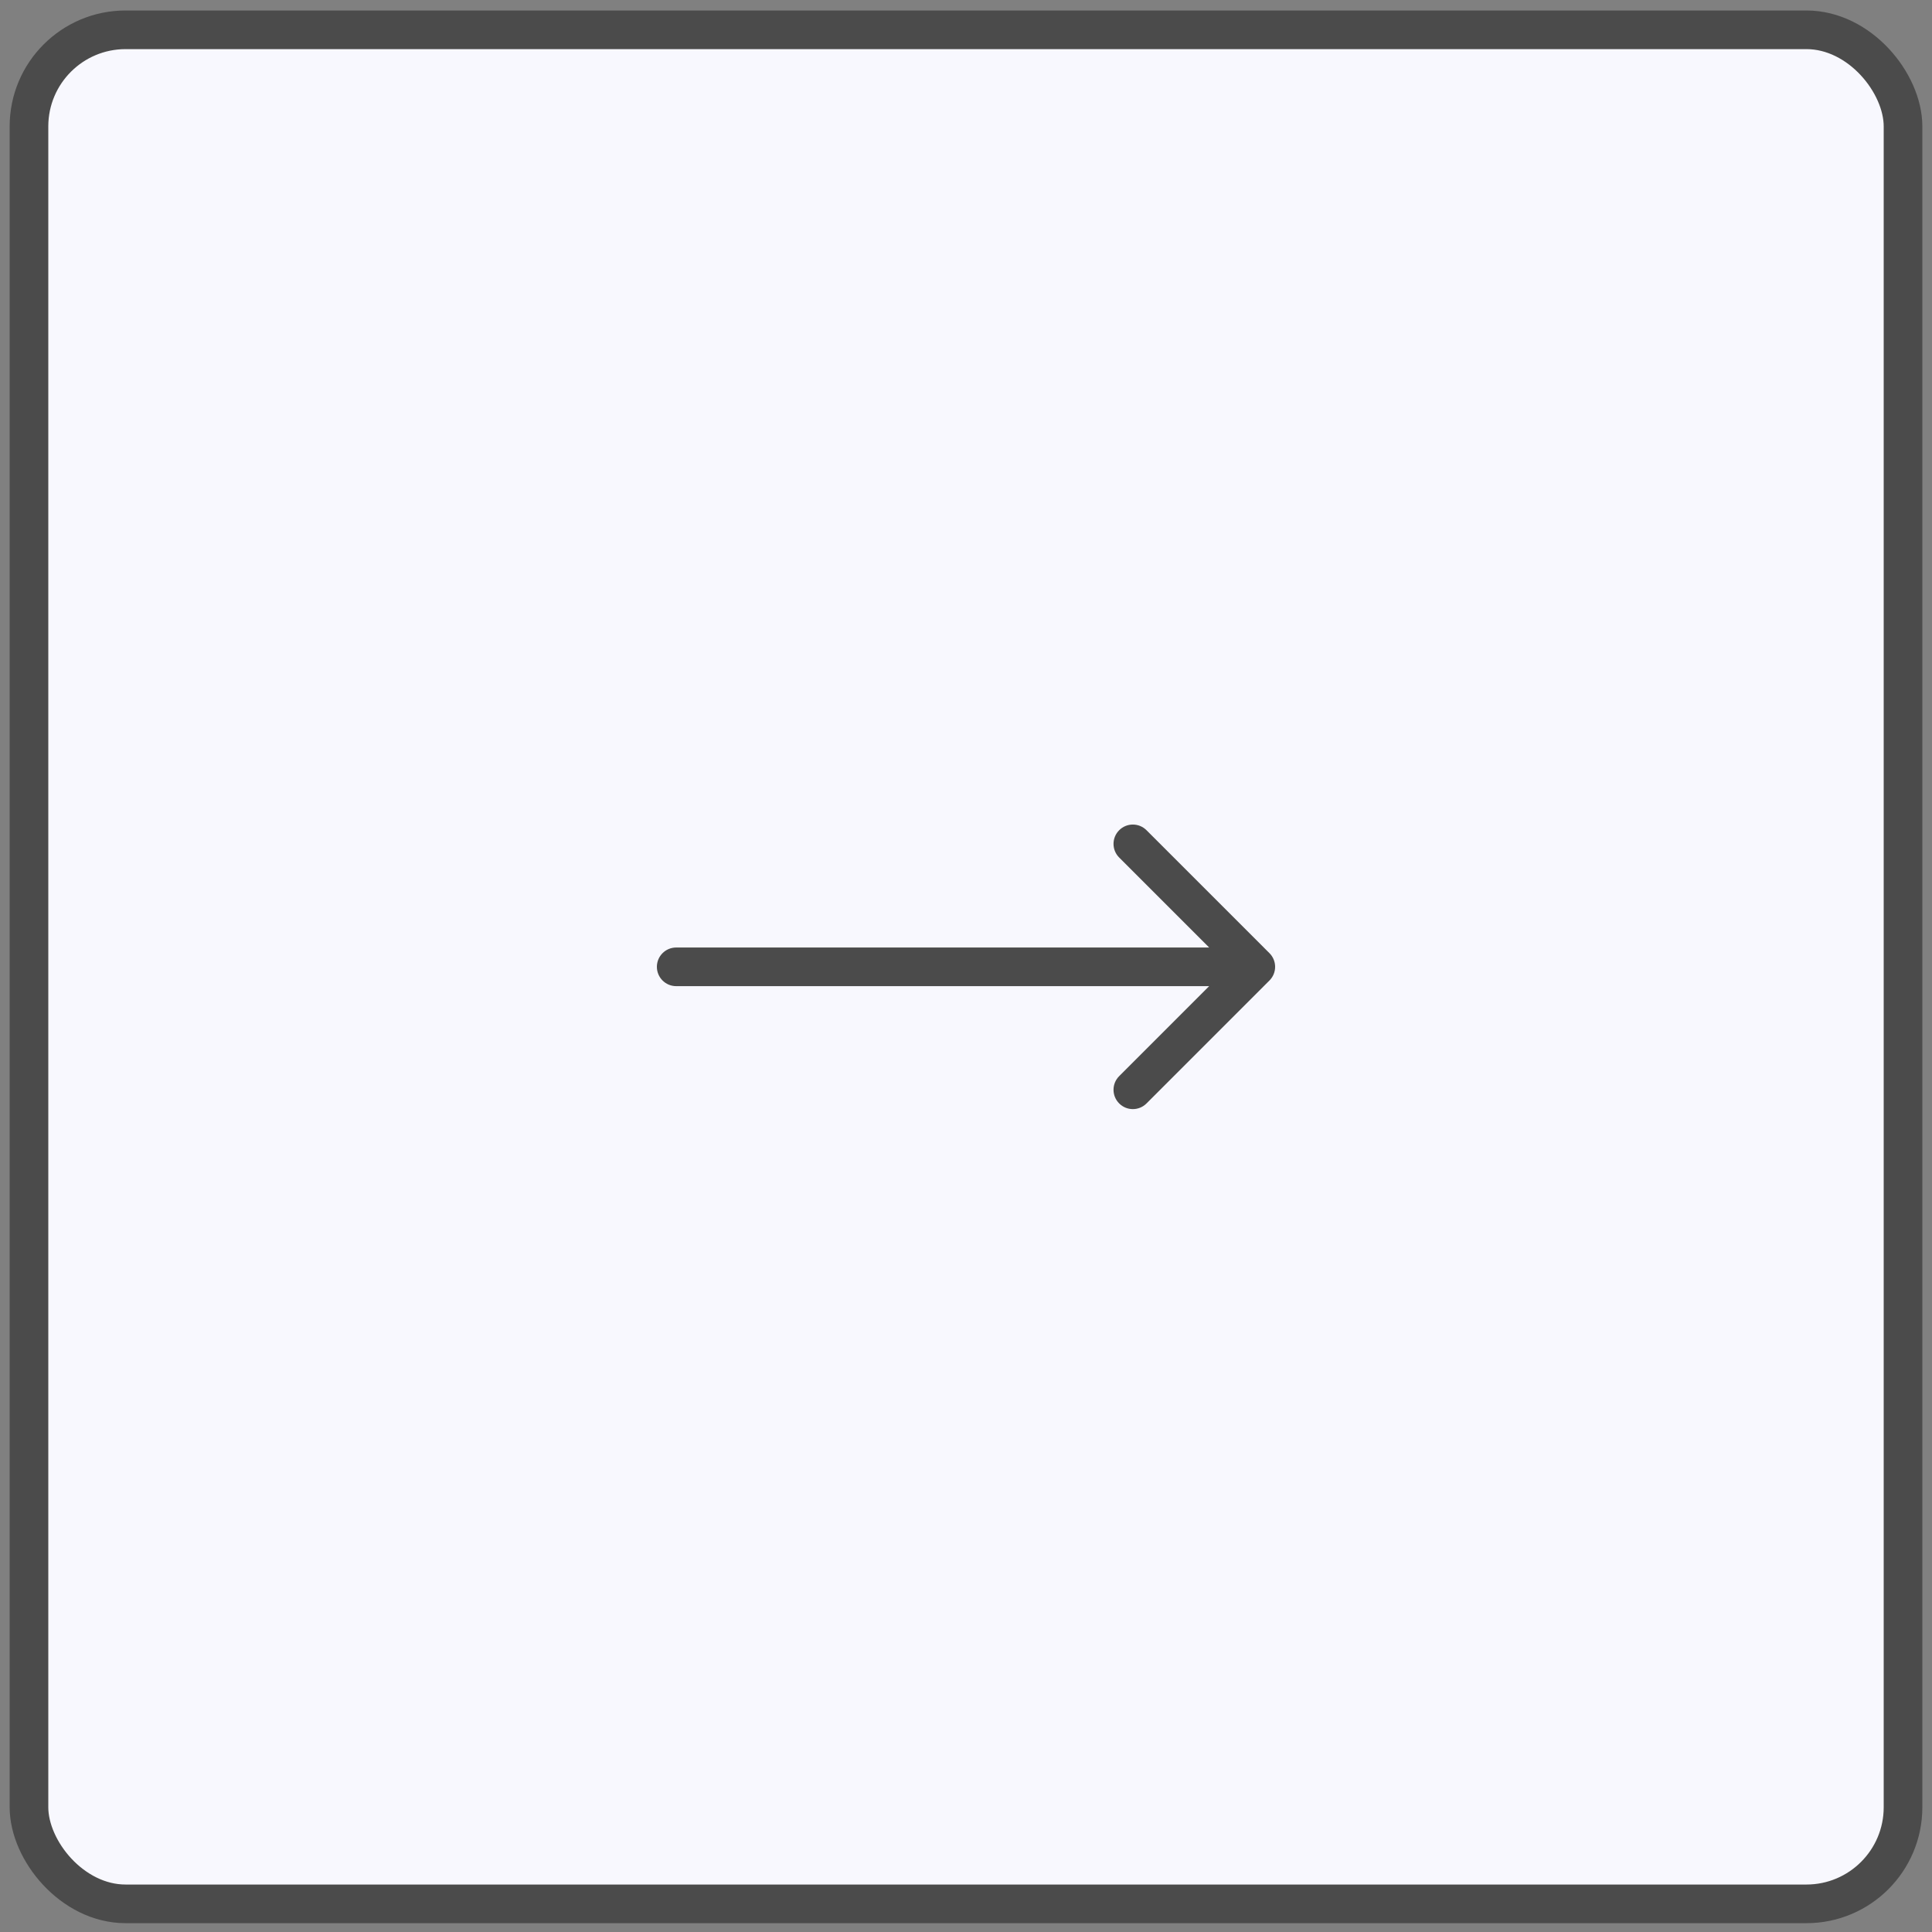
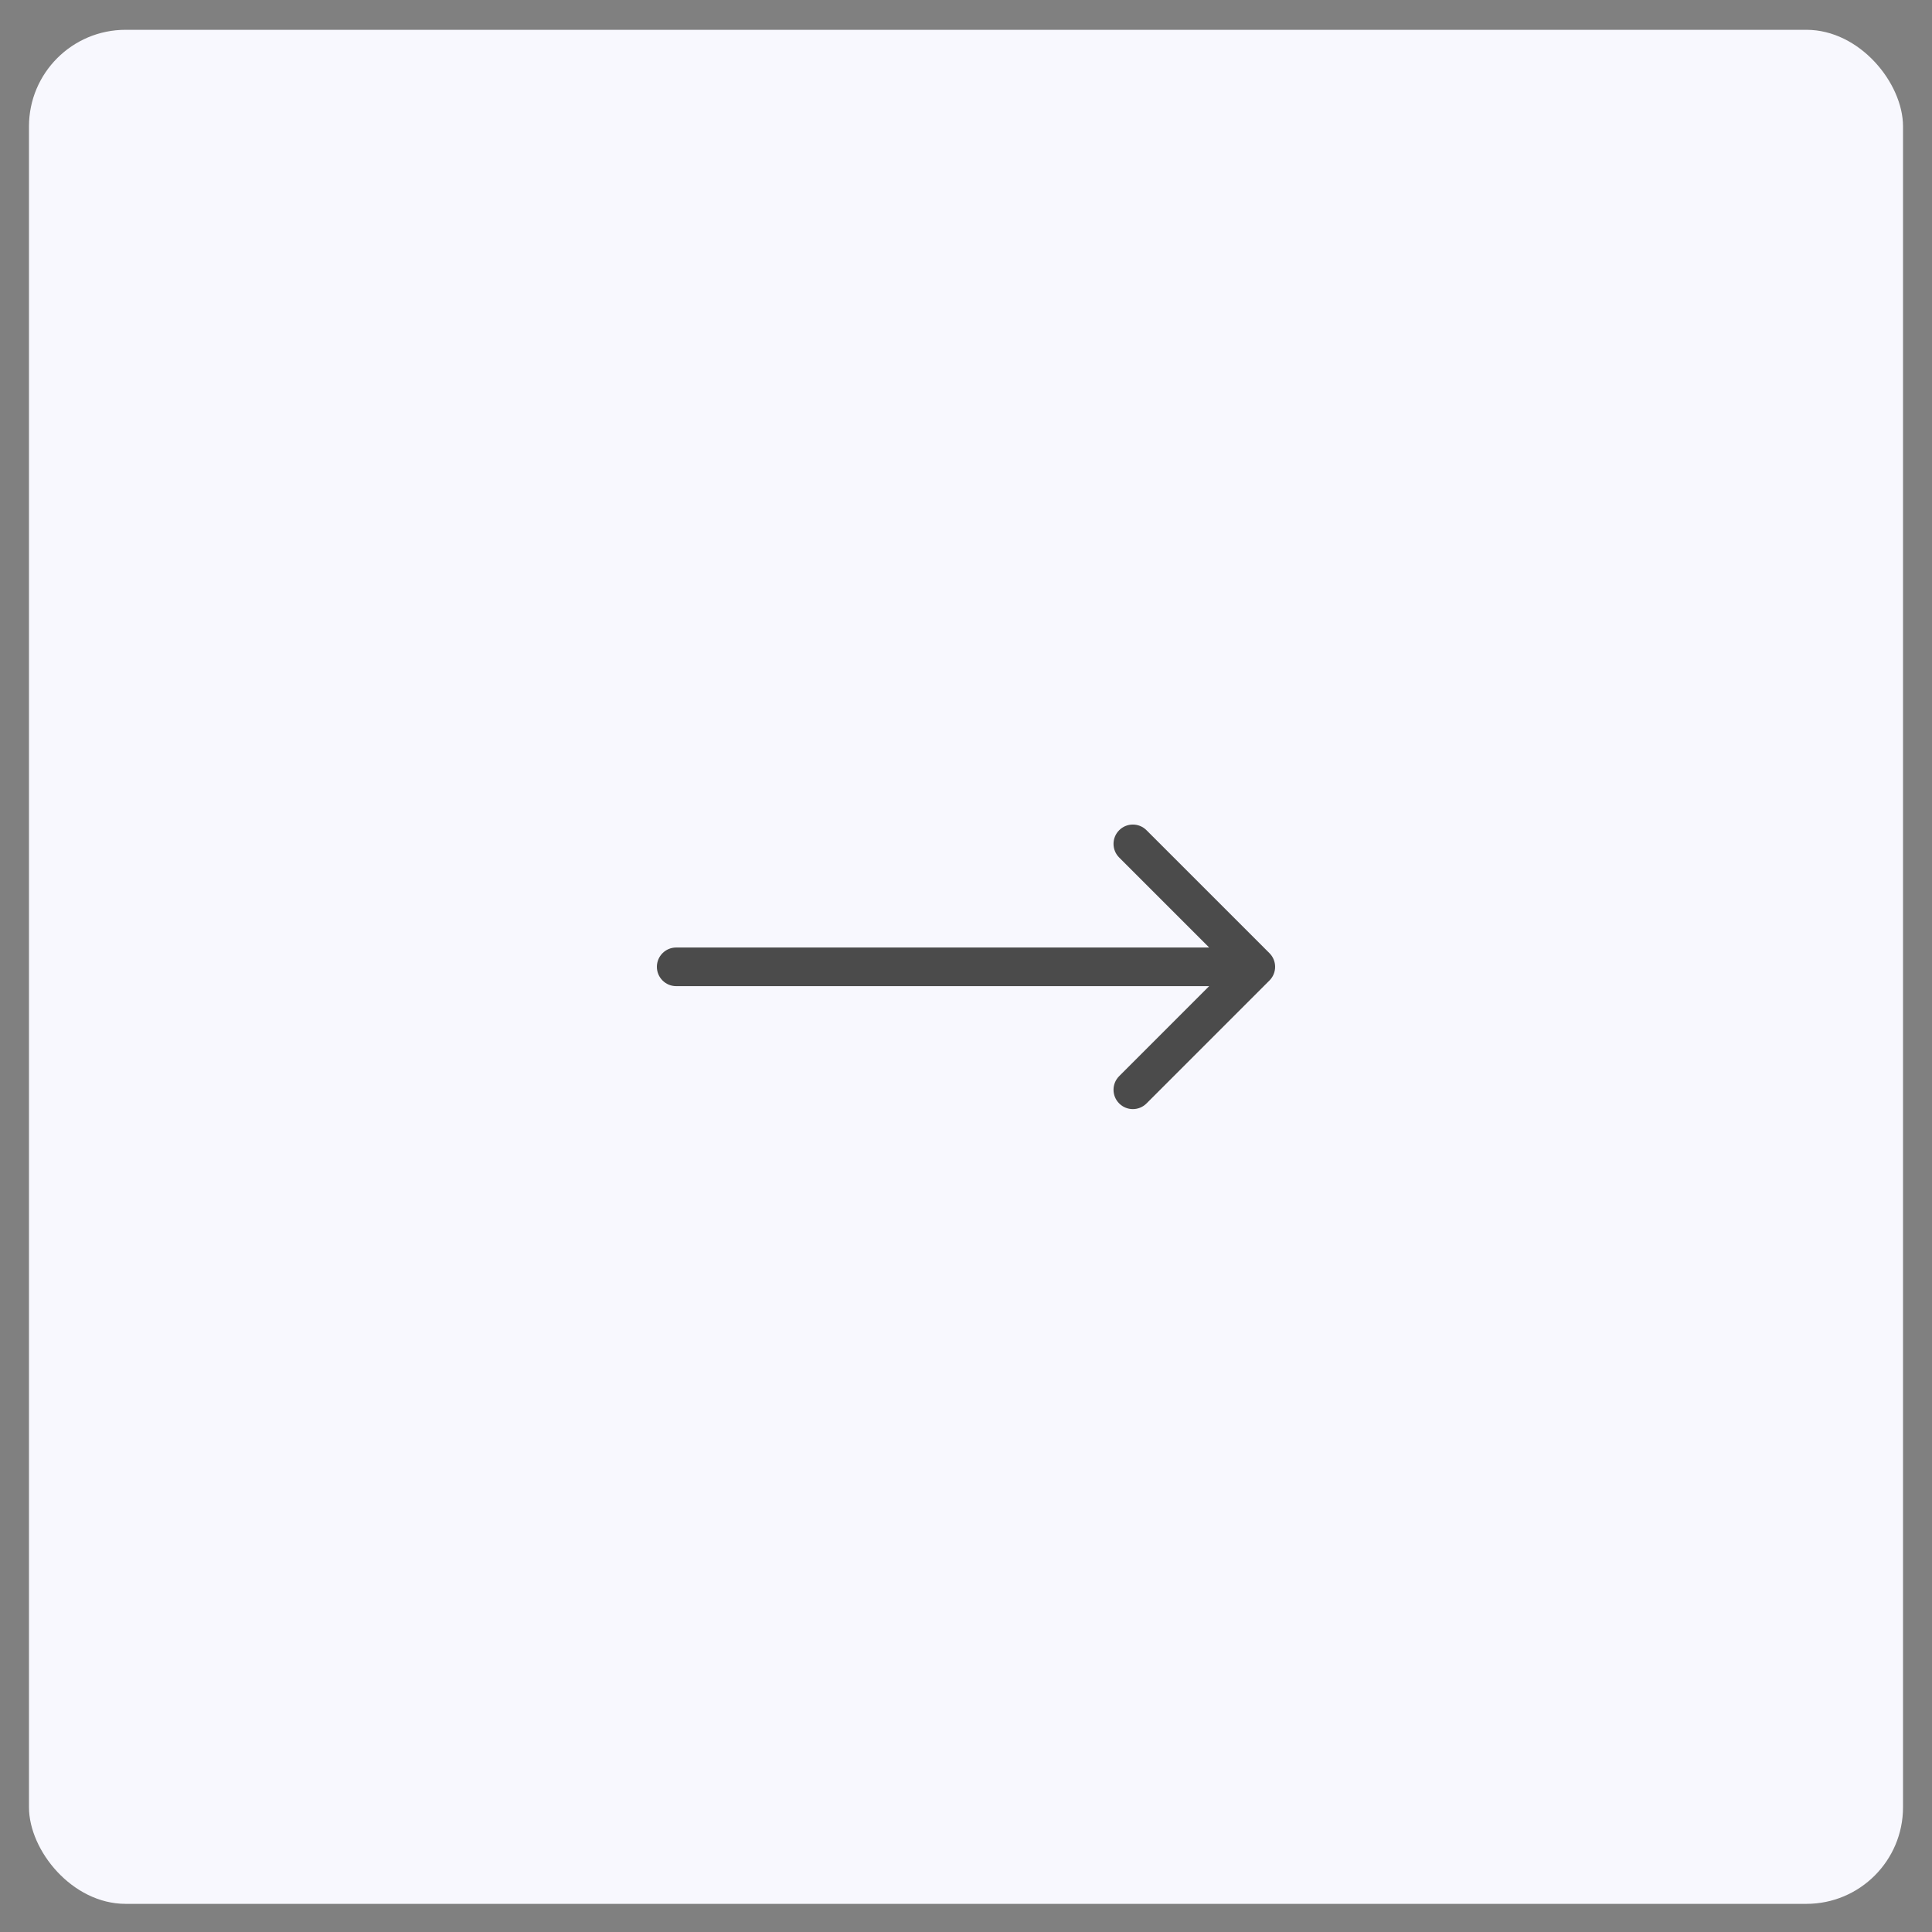
<svg xmlns="http://www.w3.org/2000/svg" width="100" height="100" viewBox="0 0 100 100" fill="none">
  <rect x="0" y="0" width="100" height="100" fill="#808080" stroke="none" />
  <rect x="1.5" y="1.543" width="97" height="97" rx="5" fill="#F8F8FE" />
-   <rect x="1.5" y="1.543" width="97" height="97" rx="5" stroke="#4B4B4B" stroke-width="2" />
  <path d="M35 49.043C34.448 49.043 34 49.491 34 50.043C34 50.595 34.448 51.043 35 51.043V50.043V49.043ZM65.707 50.75C66.098 50.36 66.098 49.726 65.707 49.336L59.343 42.972C58.953 42.581 58.319 42.581 57.929 42.972C57.538 43.362 57.538 43.996 57.929 44.386L63.586 50.043L57.929 55.7C57.538 56.09 57.538 56.724 57.929 57.114C58.319 57.505 58.953 57.505 59.343 57.114L65.707 50.75ZM35 50.043V51.043H65V50.043V49.043H35V50.043Z" fill="#4B4B4B" />
</svg>